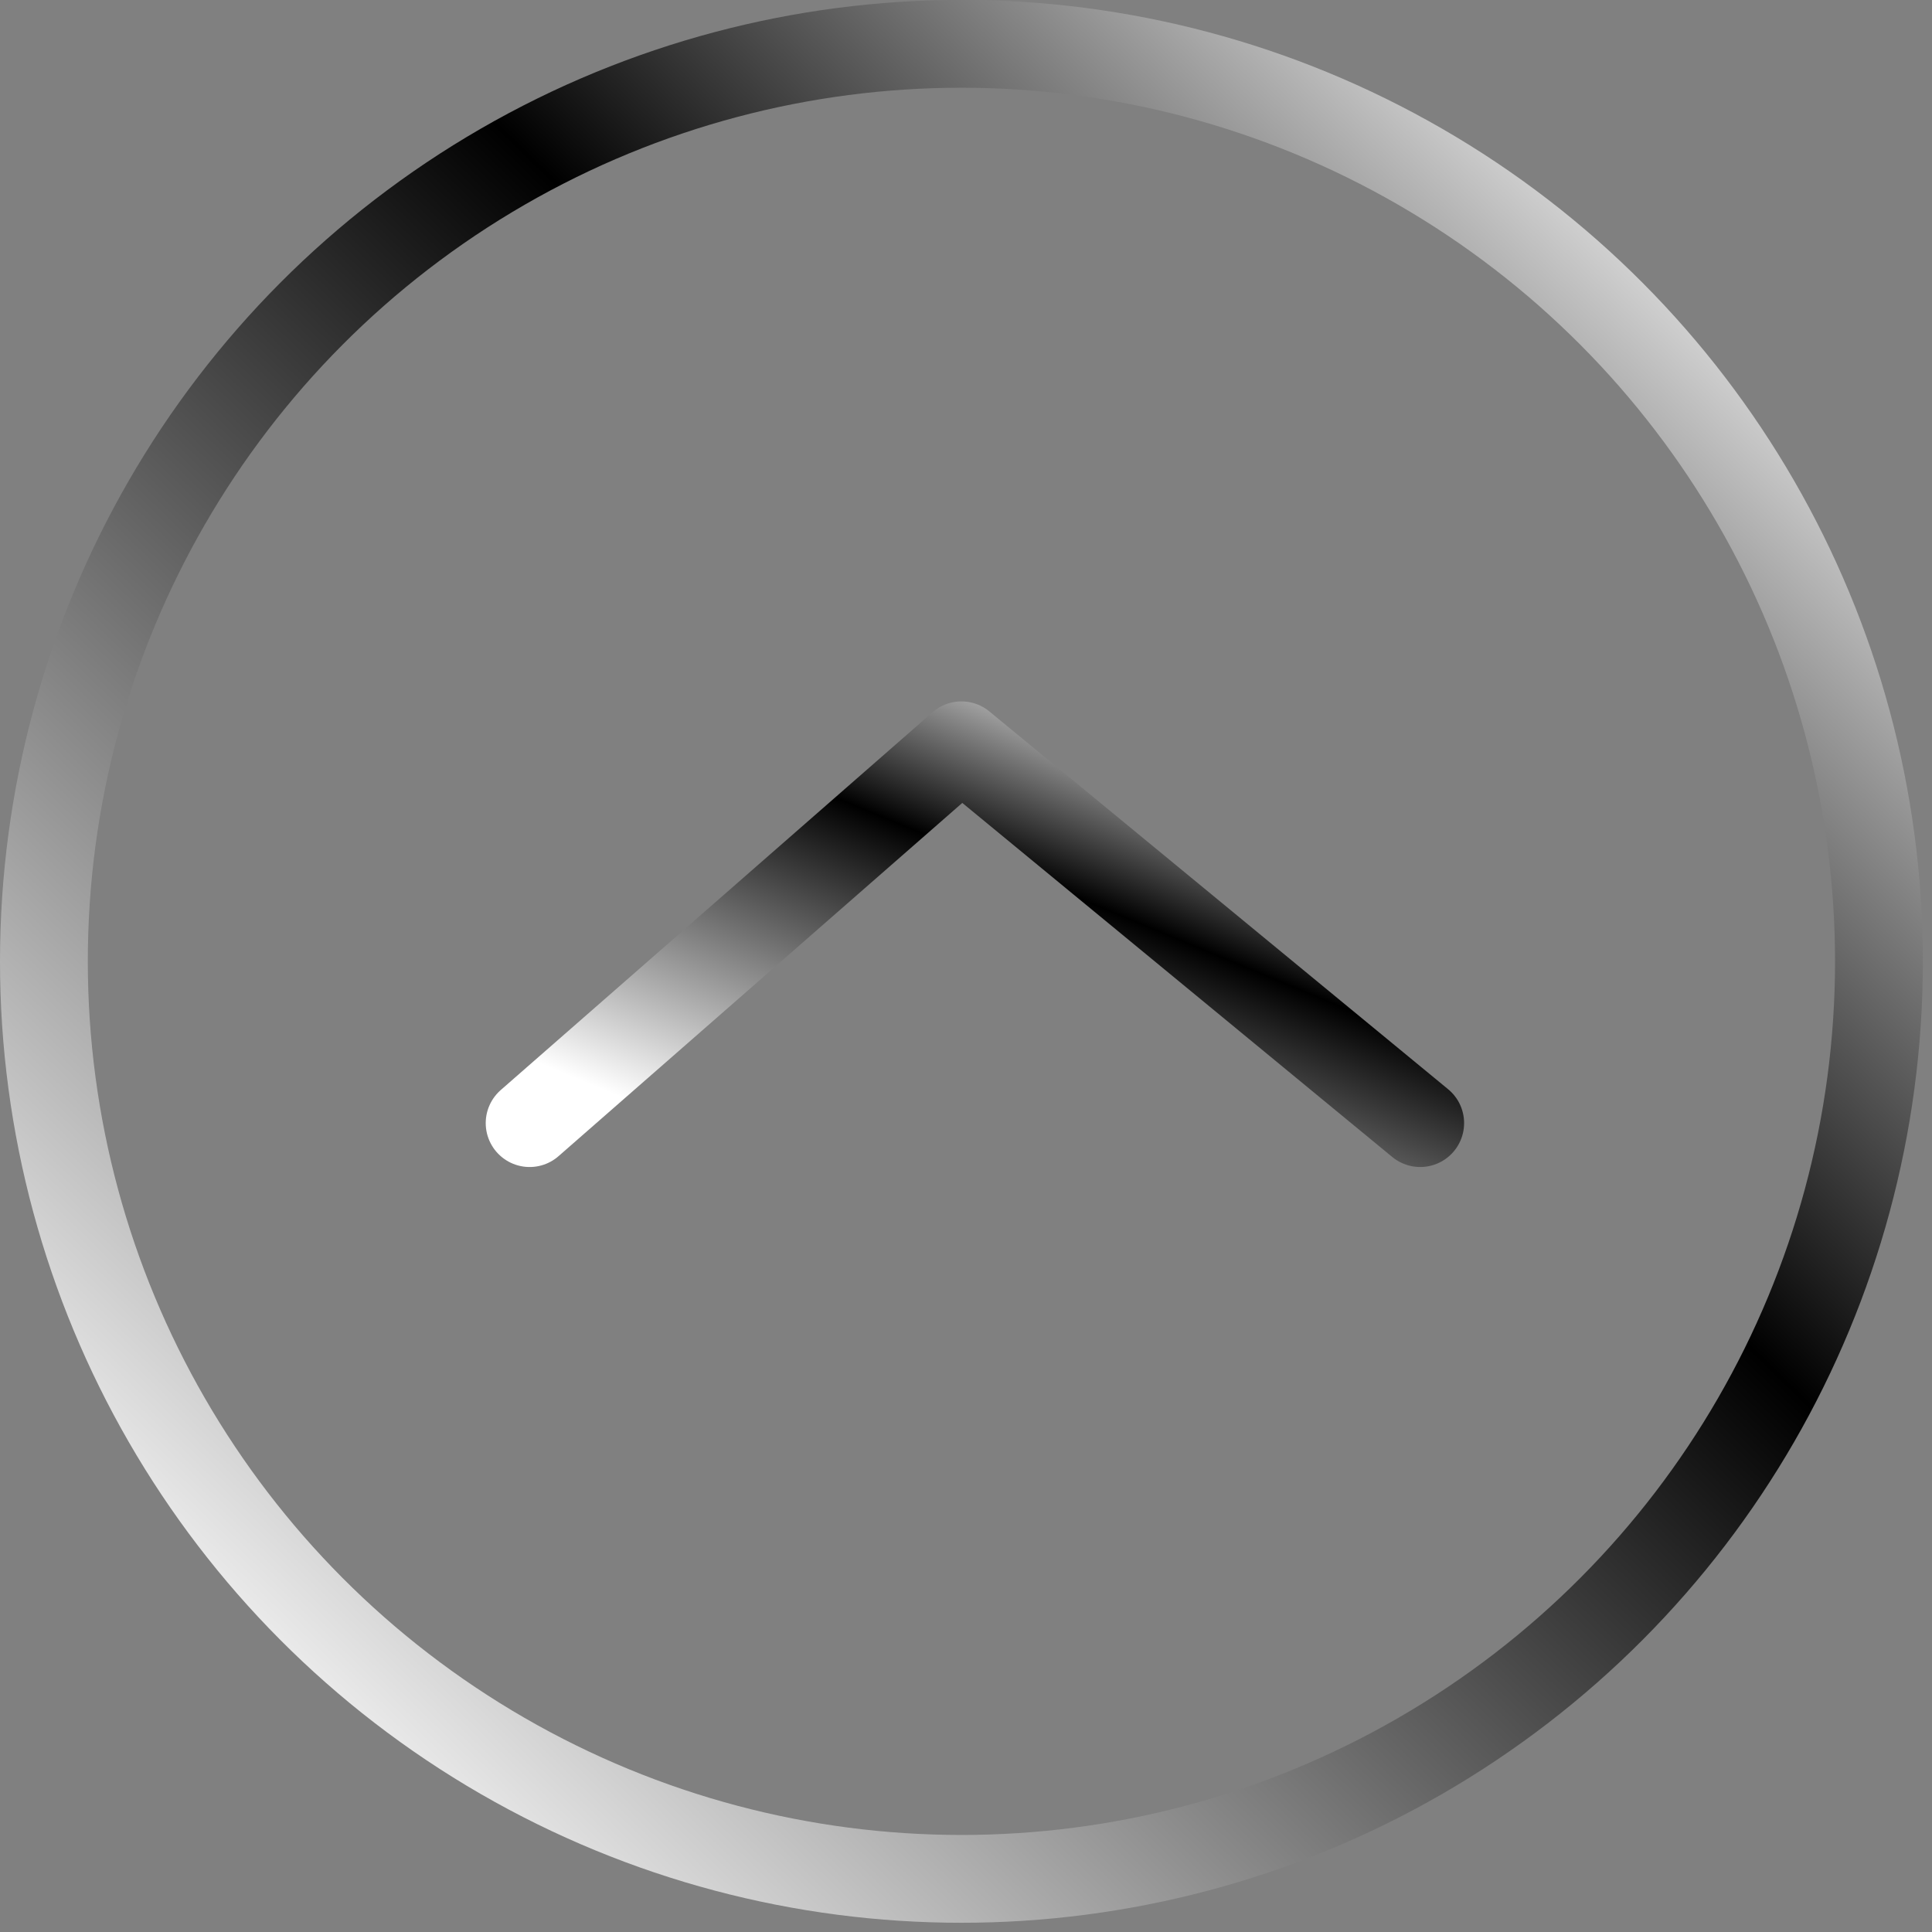
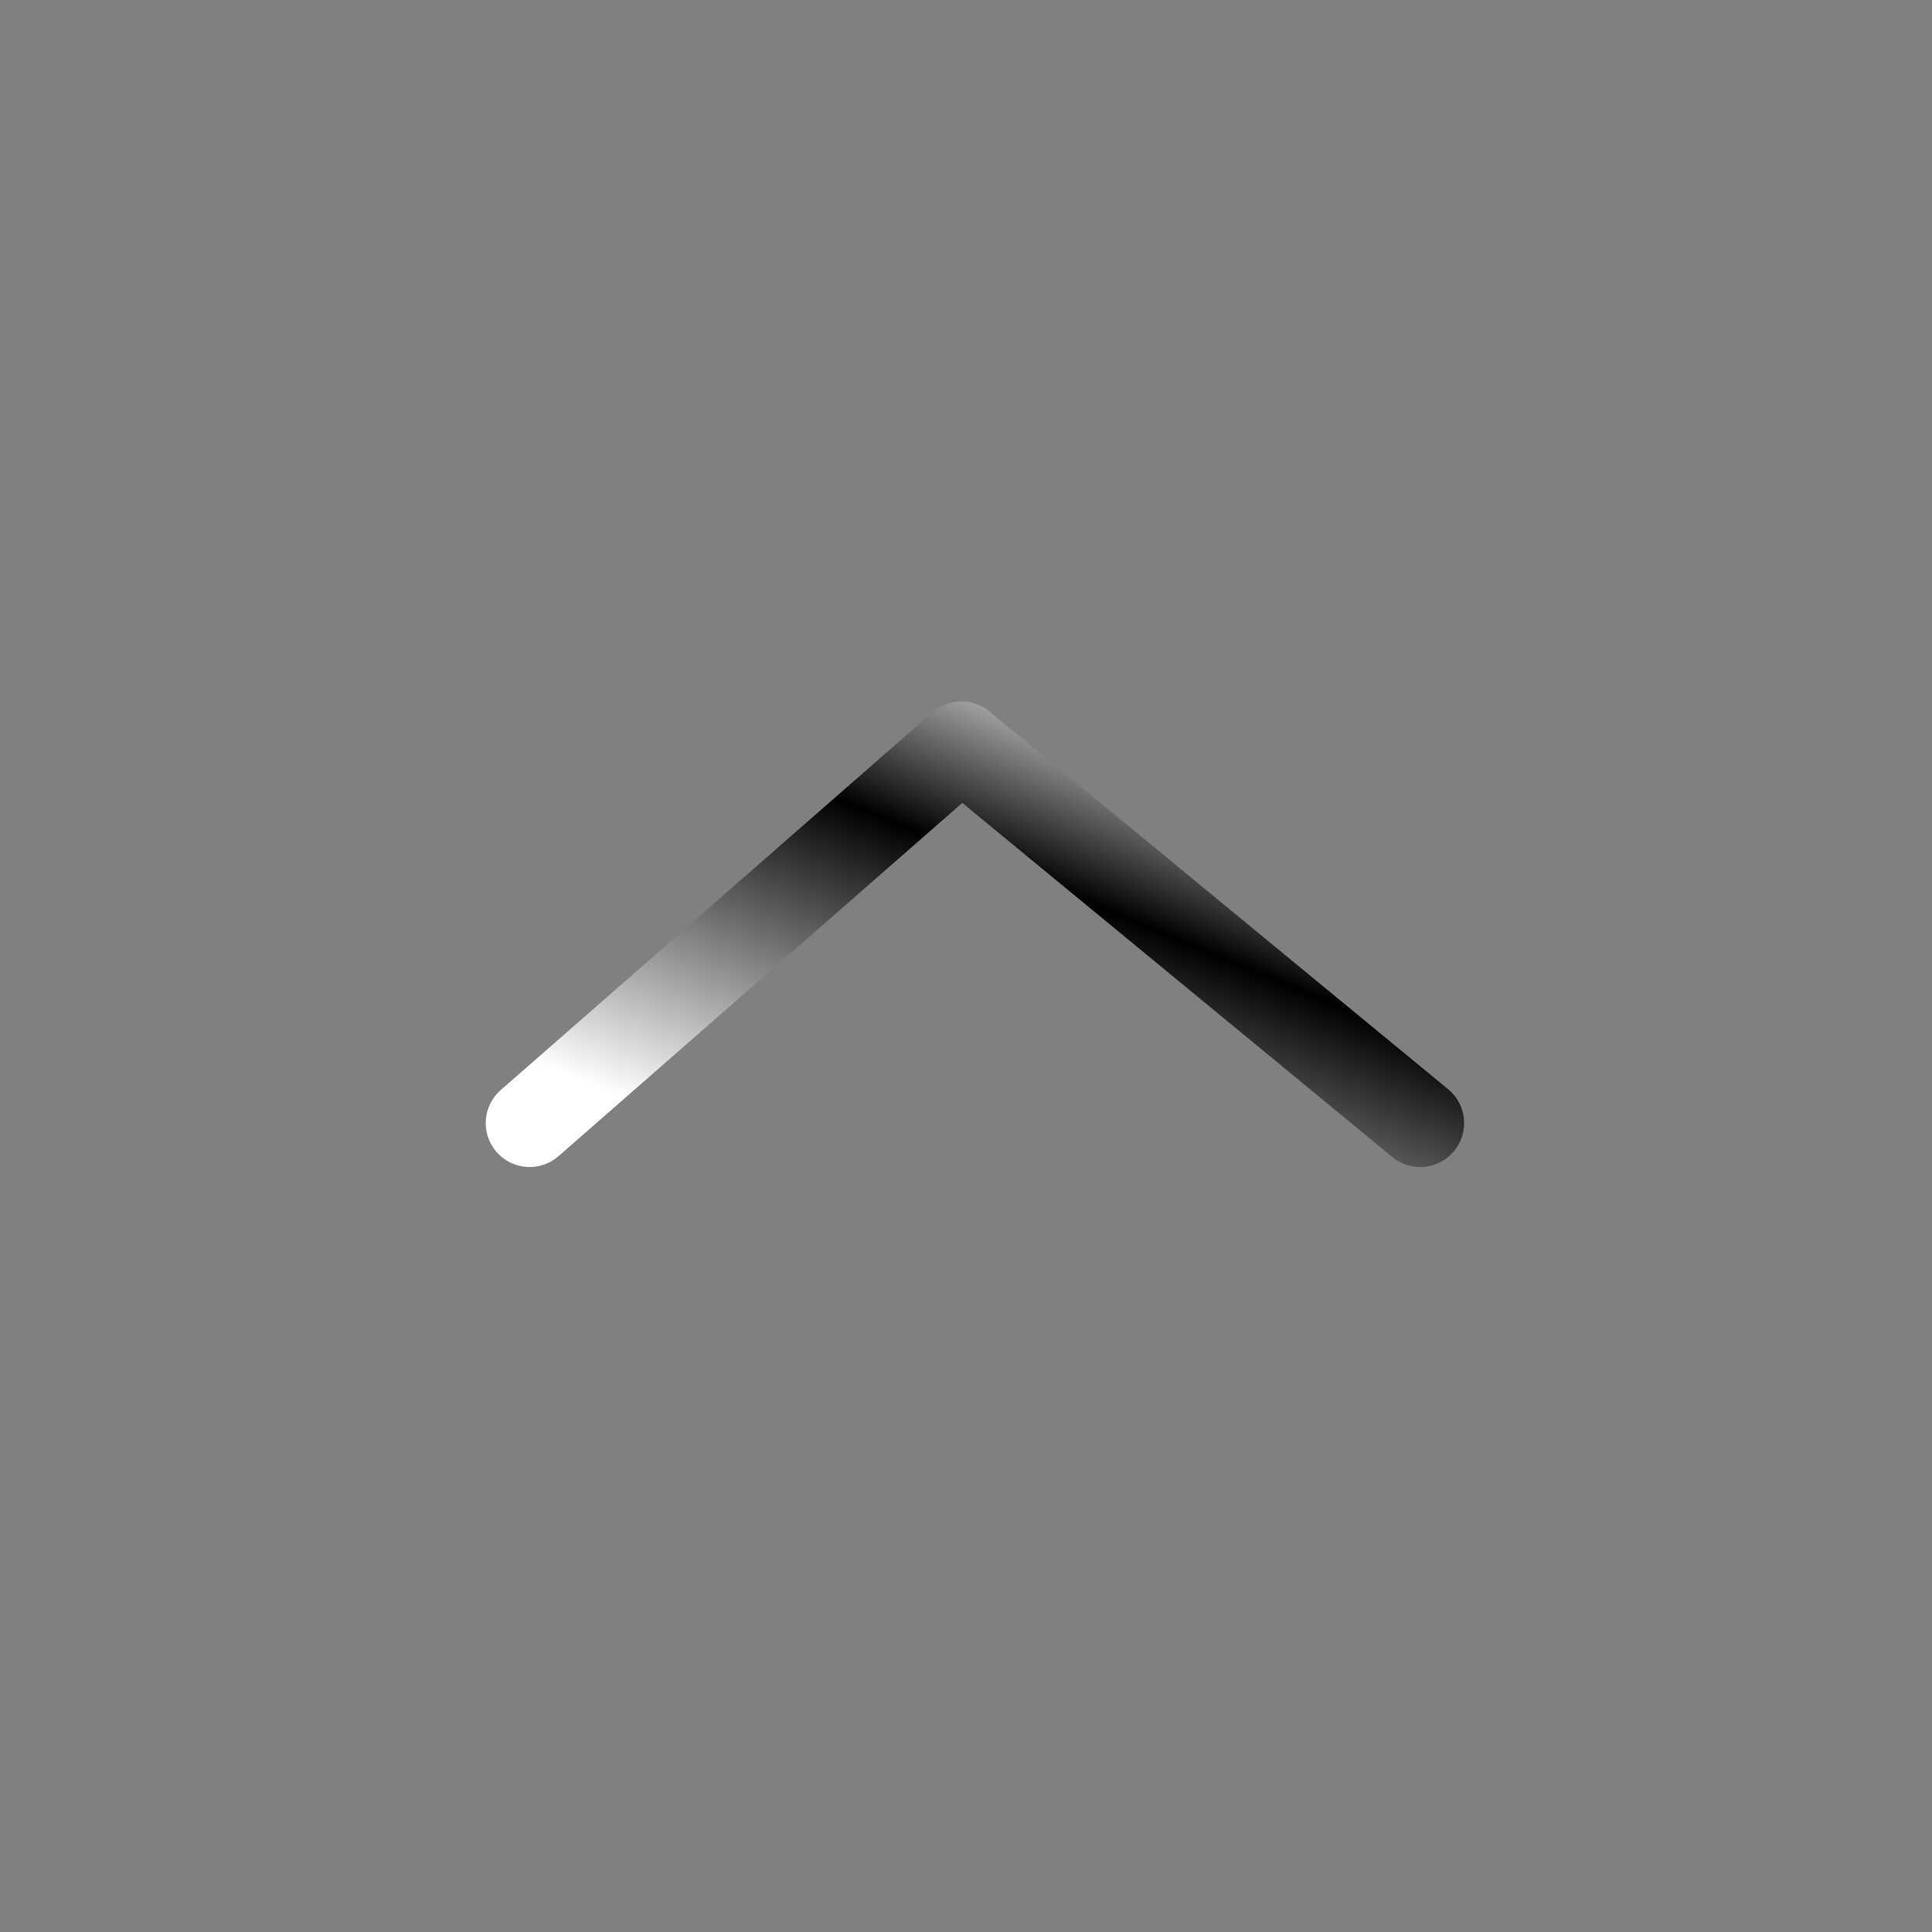
<svg xmlns="http://www.w3.org/2000/svg" width="22" height="22" viewBox="0 0 22 22" fill="none">
  <rect x="0" y="0" width="22" height="22" fill="#808080" stroke="none" />
-   <circle cx="10.448" cy="10.448" r="10.448" transform="matrix(1 0 0 -1 0.5 21.395)" stroke="url(#paint0_linear_2279_14437)" style="" />
  <path d="M6.031 12.789L10.948 8.487L16.172 12.789" stroke="url(#paint1_linear_2279_14437)" style="" stroke-linecap="round" stroke-linejoin="round" />
  <defs>
    <linearGradient id="paint0_linear_2279_14437" x1="1.083" y1="2.464" x2="18.546" y2="20.37" gradientUnits="userSpaceOnUse">
      <stop stop-color="white" style="stop-color:white;stop-opacity:1;" />
      <stop offset="0.615" stop-color="#9B9B9B" stop-opacity="0.7" style="stop-color:#9B9B9B;stop-color:color(display-p3 0.609 0.609 0.609);stop-opacity:0.7;" />
      <stop offset="1" stop-color="white" style="stop-color:white;stop-opacity:1;" />
    </linearGradient>
    <linearGradient id="paint1_linear_2279_14437" x1="6.557" y1="12.282" x2="9.098" y2="6.14" gradientUnits="userSpaceOnUse">
      <stop stop-color="white" style="stop-color:white;stop-opacity:1;" />
      <stop offset="0.615" stop-color="#9B9B9B" stop-opacity="0.7" style="stop-color:#9B9B9B;stop-color:color(display-p3 0.609 0.609 0.609);stop-opacity:0.7;" />
      <stop offset="1" stop-color="white" style="stop-color:white;stop-opacity:1;" />
    </linearGradient>
  </defs>
</svg>